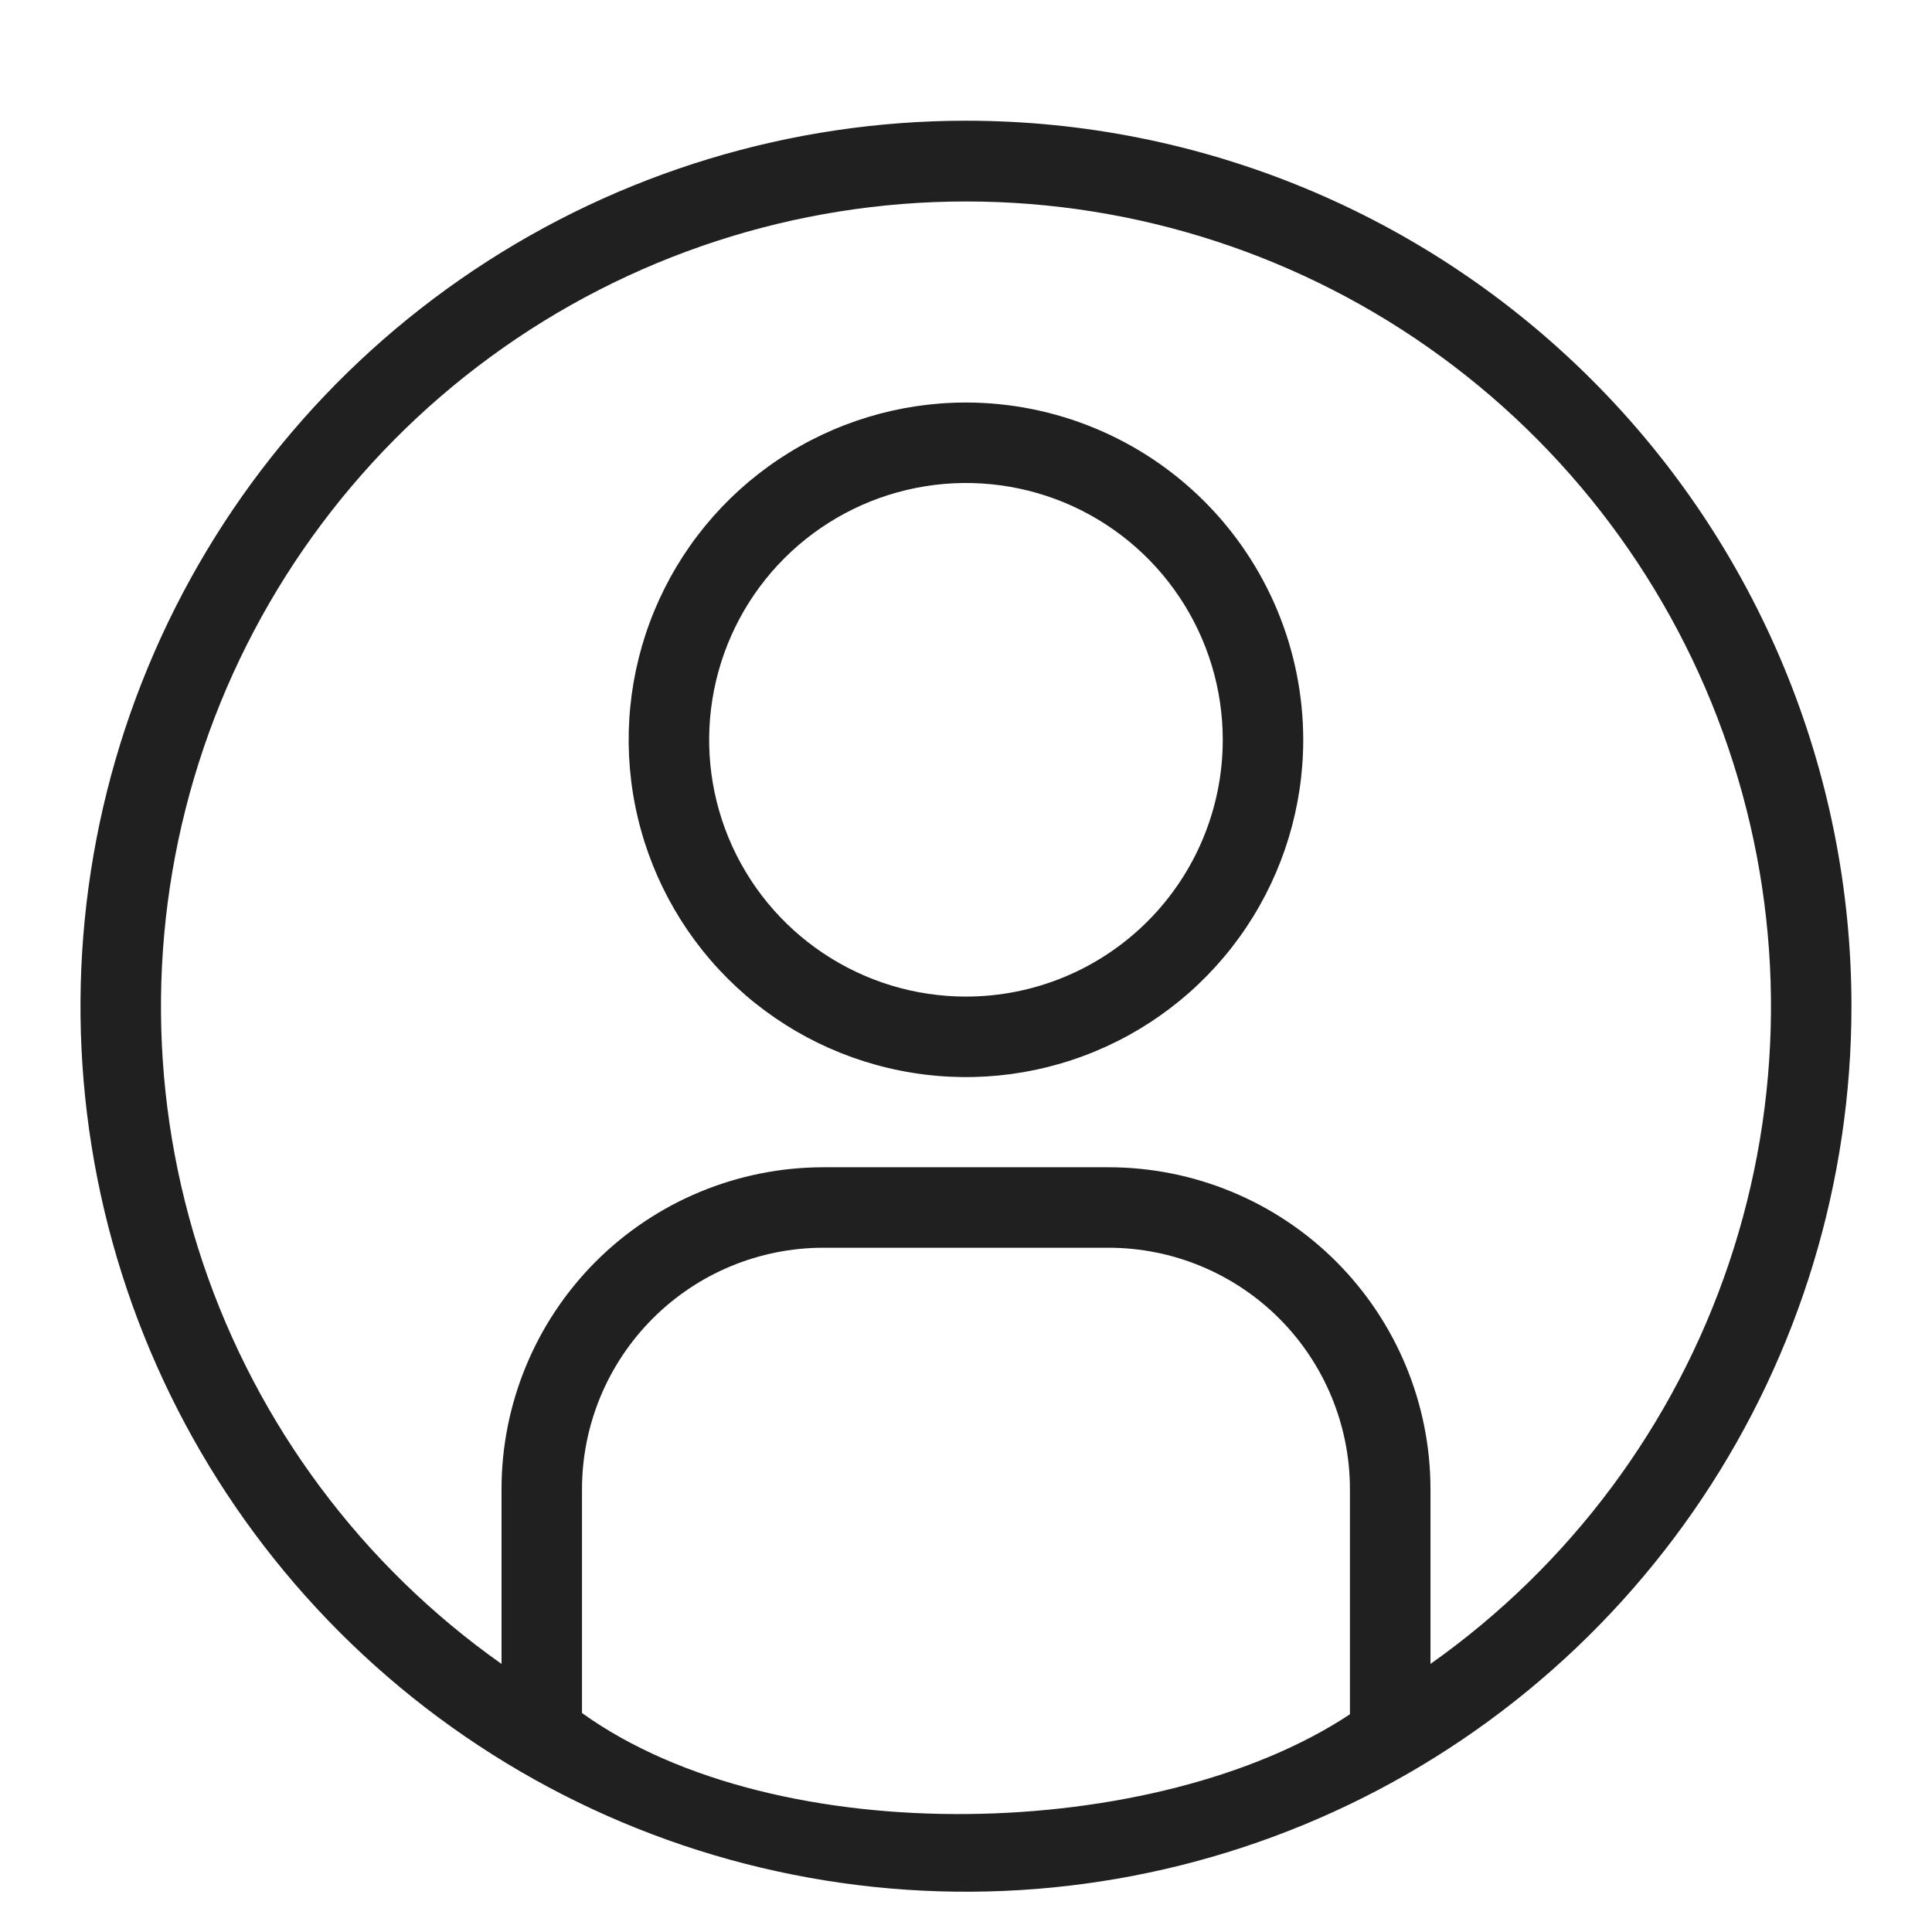
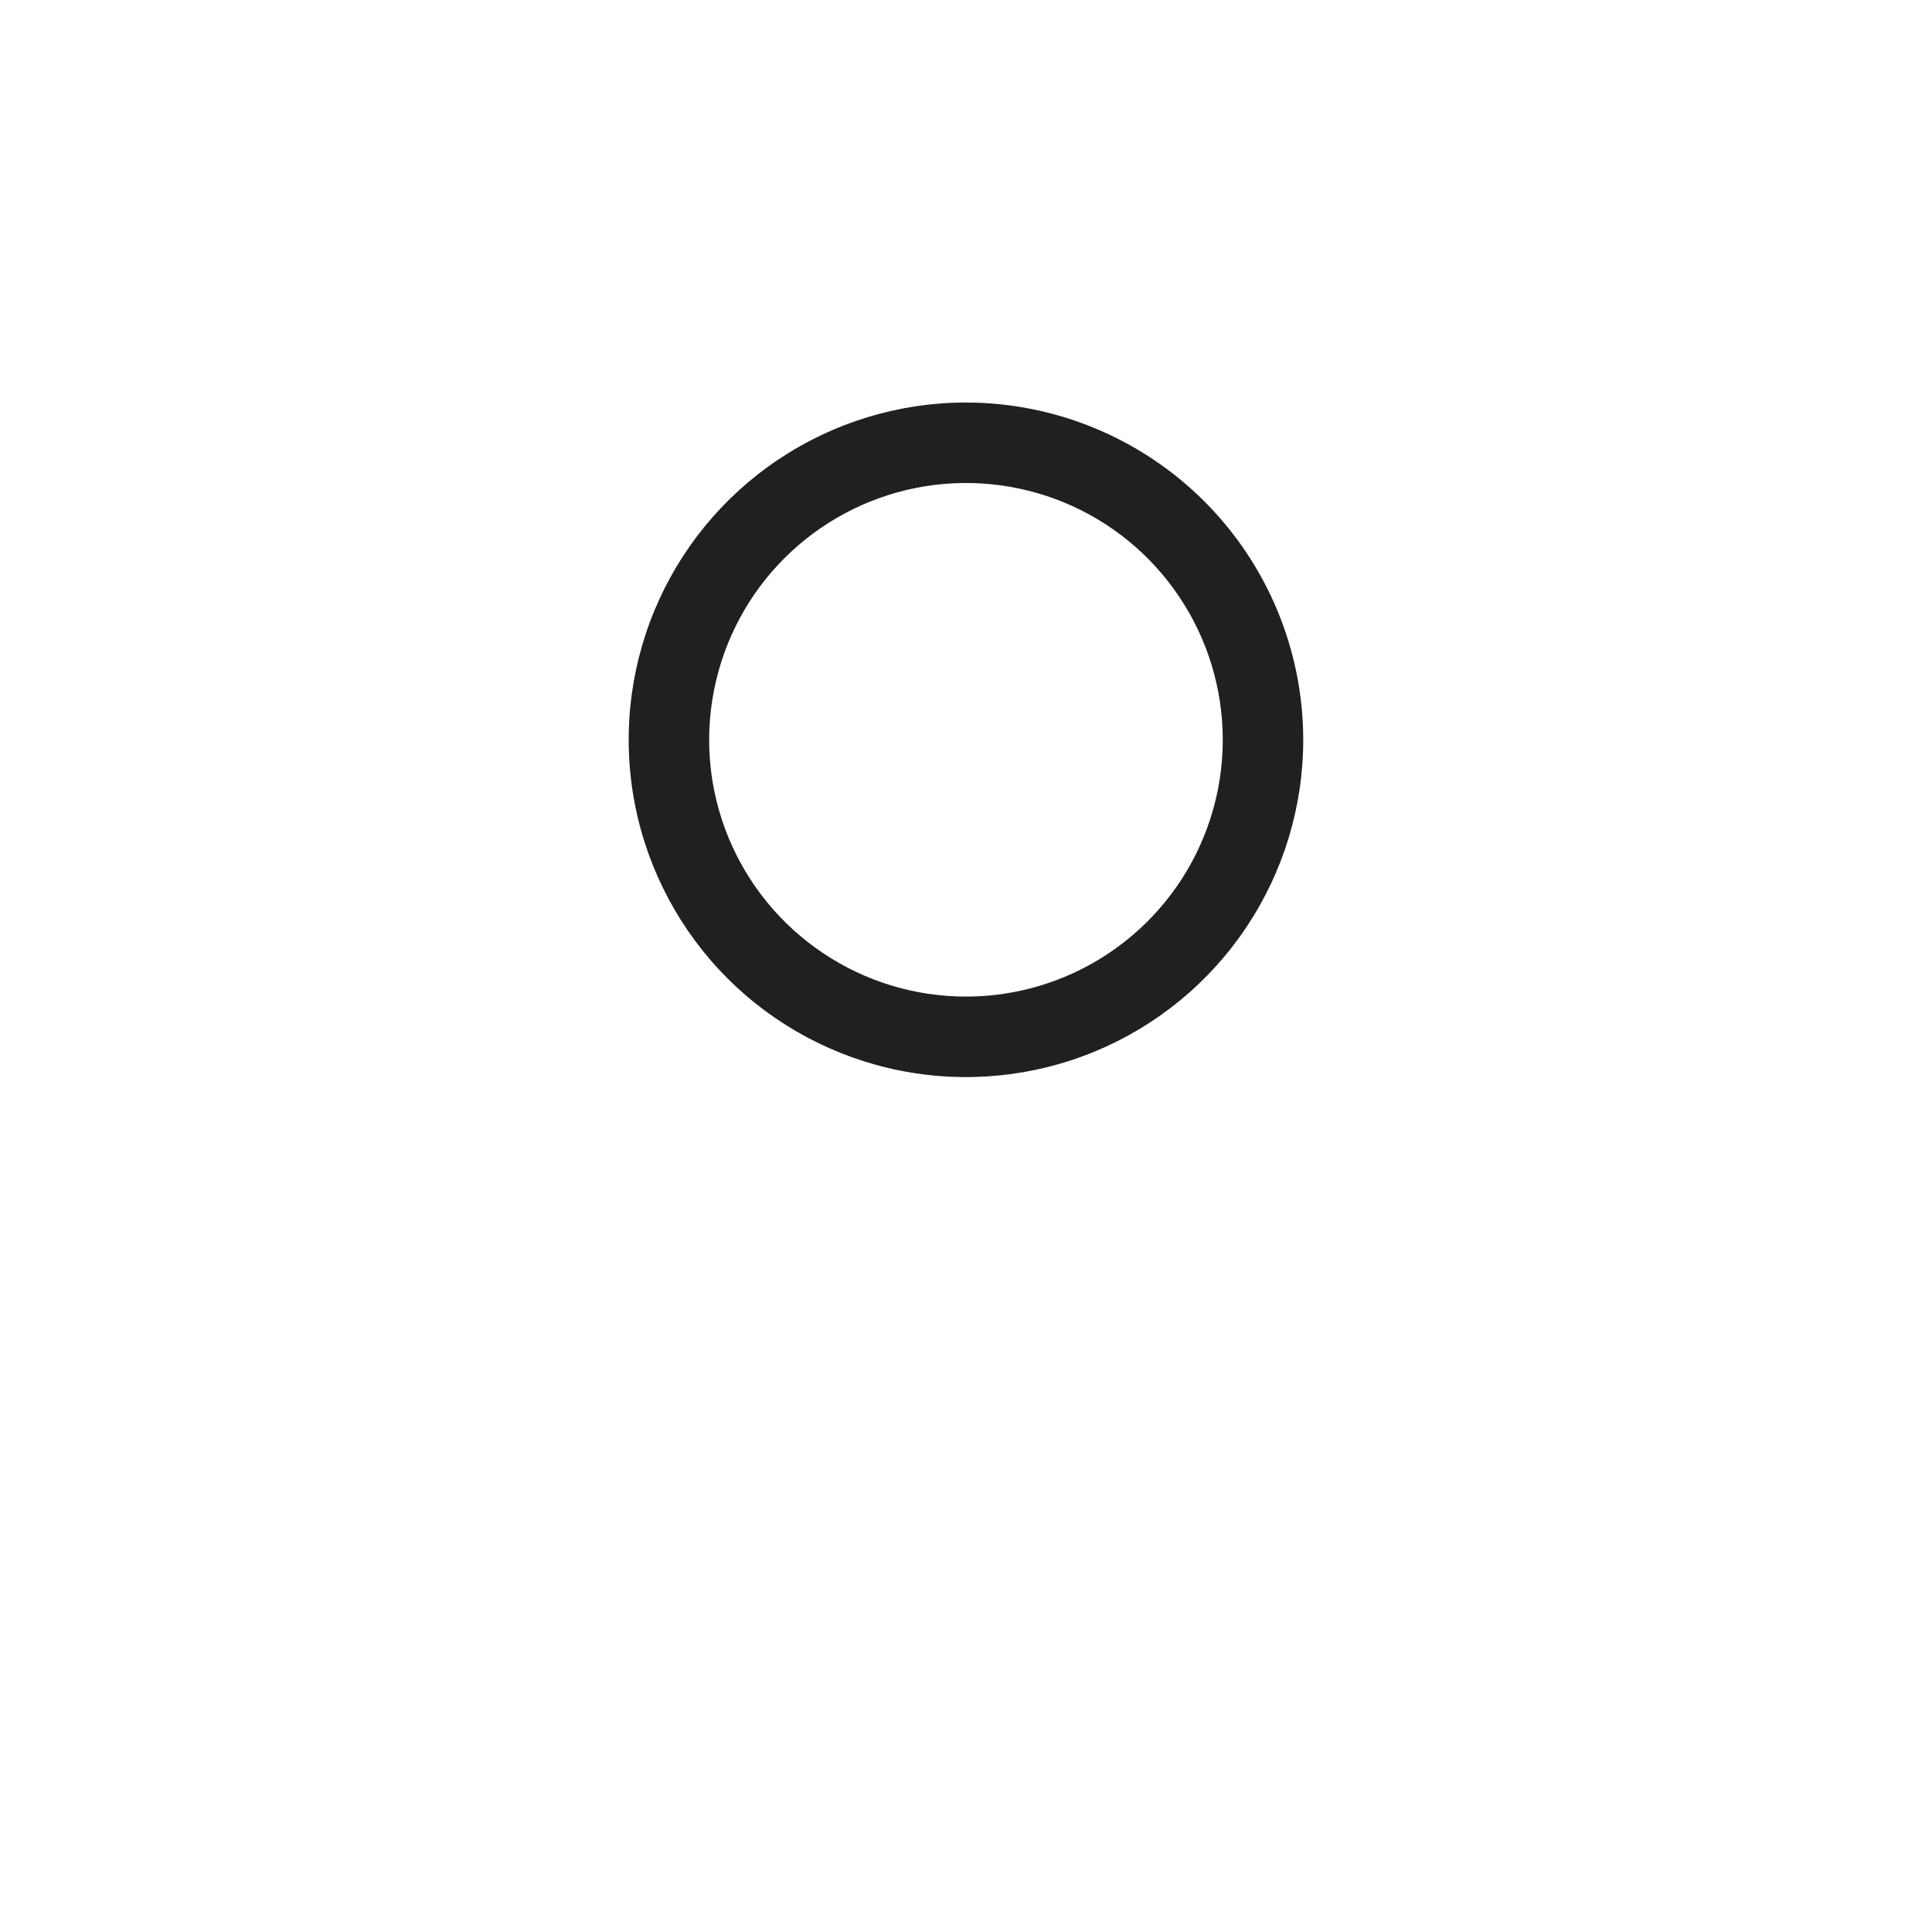
<svg xmlns="http://www.w3.org/2000/svg" width="29" height="29" viewBox="0 0 29 29" fill="none">
  <path d="M14.499 6.042C13.498 6.042 12.519 6.339 11.687 6.895C10.854 7.451 10.205 8.242 9.822 9.167C9.439 10.092 9.338 11.11 9.534 12.092C9.729 13.074 10.211 13.976 10.919 14.685C11.627 15.393 12.53 15.875 13.512 16.07C14.494 16.266 15.512 16.165 16.437 15.782C17.362 15.399 18.153 14.75 18.709 13.917C19.265 13.085 19.562 12.106 19.562 11.105C19.561 9.762 19.027 8.475 18.078 7.526C17.129 6.577 15.842 6.043 14.499 6.042ZM14.499 14.959C13.737 14.959 12.992 14.733 12.358 14.309C11.724 13.886 11.23 13.284 10.938 12.58C10.646 11.875 10.57 11.1 10.719 10.353C10.868 9.605 11.235 8.918 11.774 8.379C12.313 7.84 13 7.473 13.748 7.324C14.495 7.175 15.27 7.252 15.975 7.543C16.679 7.835 17.281 8.329 17.704 8.963C18.128 9.597 18.354 10.342 18.354 11.105C18.354 12.127 17.948 13.107 17.225 13.83C16.502 14.553 15.522 14.959 14.499 14.959Z" fill="#202020" />
-   <path d="M14.5 1.812C11.871 1.812 9.301 2.592 7.115 4.053C4.929 5.513 3.226 7.589 2.22 10.018C1.214 12.446 0.951 15.119 1.463 17.697C1.976 20.276 3.242 22.644 5.101 24.503C6.96 26.362 9.328 27.628 11.907 28.14C14.485 28.653 17.157 28.39 19.586 27.384C22.015 26.378 24.091 24.674 25.551 22.489C27.012 20.303 27.791 17.733 27.791 15.104C27.791 11.579 26.391 8.198 23.898 5.706C21.406 3.213 18.025 1.812 14.5 1.812ZM8.736 25.713V22.354C8.736 21.393 9.118 20.471 9.798 19.791C10.477 19.111 11.399 18.729 12.361 18.729H16.638C17.6 18.729 18.522 19.111 19.202 19.791C19.881 20.471 20.263 21.393 20.263 22.354V25.732C17.382 27.641 11.672 27.822 8.736 25.713ZM21.472 24.958V22.354C21.472 21.072 20.962 19.843 20.056 18.936C19.15 18.03 17.92 17.521 16.638 17.521H12.361C11.079 17.521 9.85 18.03 8.943 18.936C8.037 19.843 7.528 21.072 7.528 22.354V24.976C5.432 23.496 3.862 21.387 3.045 18.955C2.228 16.523 2.207 13.895 2.983 11.45C3.76 9.005 5.294 6.87 7.365 5.355C9.435 3.84 11.934 3.024 14.5 3.024C17.065 3.024 19.564 3.84 21.634 5.355C23.705 6.87 25.24 9.005 26.016 11.45C26.793 13.895 26.771 16.523 25.954 18.955C25.137 21.387 23.567 23.496 21.472 24.976V24.958Z" fill="#202020" />
</svg>